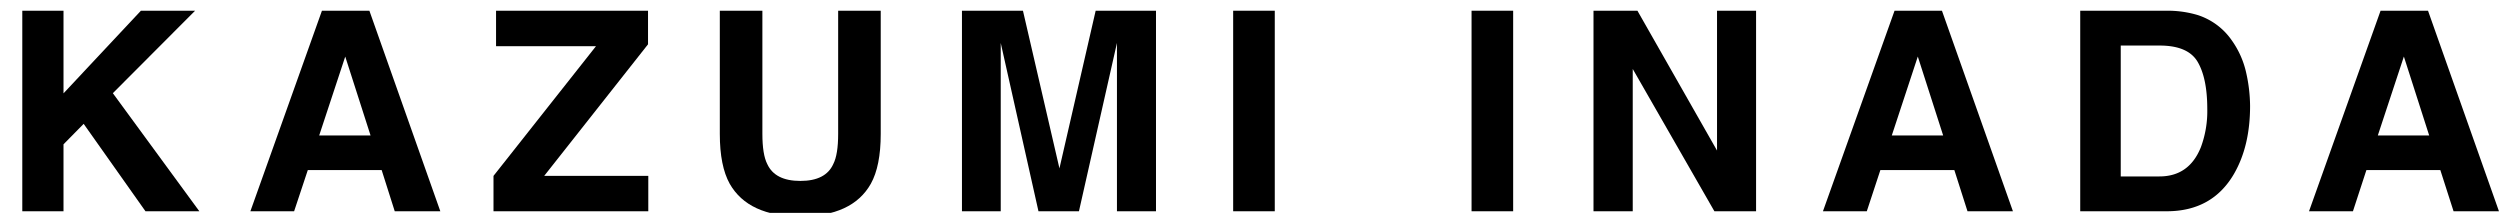
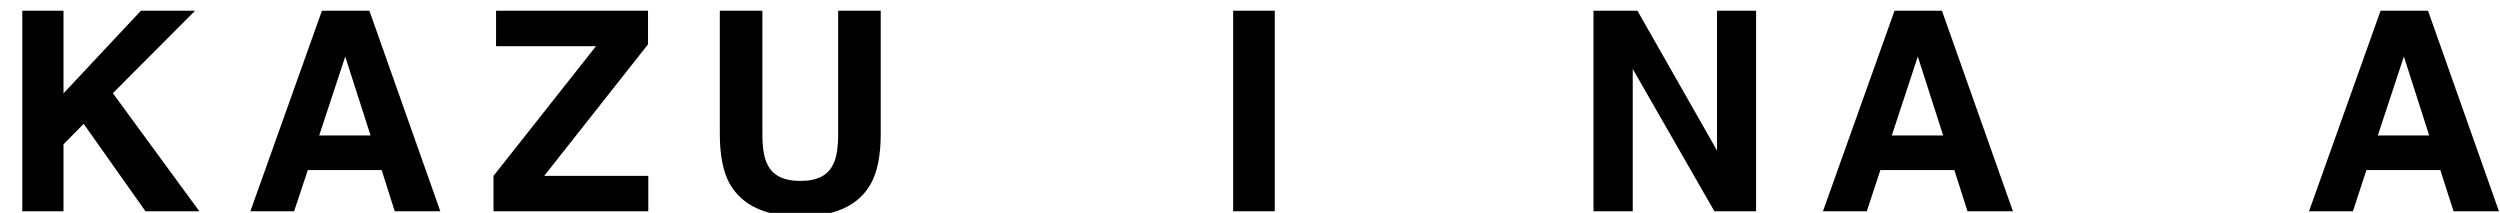
<svg xmlns="http://www.w3.org/2000/svg" viewBox="0 0 646 55">
  <title>kazumi_inada</title>
  <g id="レイヤー_2" data-name="レイヤー 2">
    <path d="M5.76,2.77H16.41V24.12l20-21.35h14L29.16,24.08,51.51,54.59H37.59L21.62,32l-5.21,5.29V54.59H5.76Z" />
    <path d="M83.19,2.77H95.45l18.33,51.82H102L98.62,43.94H79.54L76,54.59H64.7ZM82.48,35H95.75L89.21,14.62Z" />
    <path d="M127.52,45.45,154,11.94H128.18V2.77h39.27v8.68l-26.83,34h26.9v9.14h-40Z" />
    <path d="M186,2.77h11V34.59q0,5.34,1.26,7.8,2,4.36,8.55,4.36t8.51-4.36q1.26-2.46,1.26-7.8V2.77h11V34.62q0,8.27-2.56,12.87-4.77,8.43-18.21,8.43t-18.25-8.43Q186,42.89,186,34.62Z" />
-     <path d="M283.12,2.77h15.59V54.59H288.62V19.54c0-1,0-2.42,0-4.24s0-3.22,0-4.2l-9.82,43.49H268.34L258.59,11.1c0,1,0,2.38,0,4.2s0,3.23,0,4.24V54.59H248.57V2.77h15.76l9.43,40.74Z" />
    <path d="M329.4,54.59H318.65V2.77H329.4Z" />
-     <path d="M391,54.59H380.25V2.77H391Z" />
    <path d="M411.76,2.77h11.35L443.68,38.9V2.77h10.09V54.59H443l-21.1-36.77V54.59H411.76Z" />
    <path d="M489.55,2.77H501.8l18.34,51.82H508.4L505,43.94H485.89l-3.51,10.65H471.05ZM488.84,35h13.27l-6.55-20.39Z" />
-     <path d="M567.89,3.89a17.11,17.11,0,0,1,8.83,6.58,23,23,0,0,1,3.7,8.36,39.92,39.92,0,0,1,1,8.58q0,10.33-4.15,17.51-5.62,9.67-17.38,9.67H537.53V2.77h22.34A27.15,27.15,0,0,1,567.89,3.89ZM548,11.77V45.59h10q7.68,0,10.71-7.56a26.72,26.72,0,0,0,1.65-9.88q0-7.91-2.48-12.15T558,11.77Z" />
    <path d="M615.14,2.77H627.4l18.33,51.82H634l-3.42-10.65H611.48L608,54.59H596.65ZM614.43,35H627.7l-6.54-20.39Z" />
  </g>
</svg>